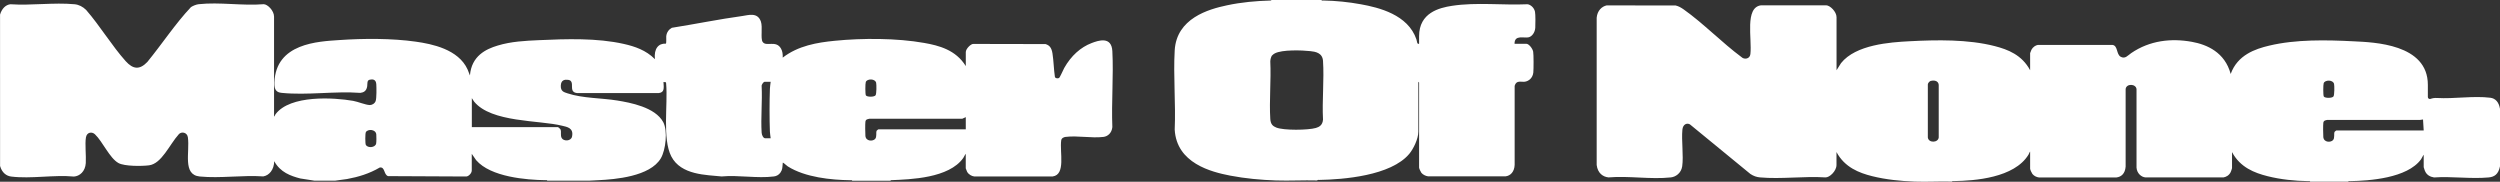
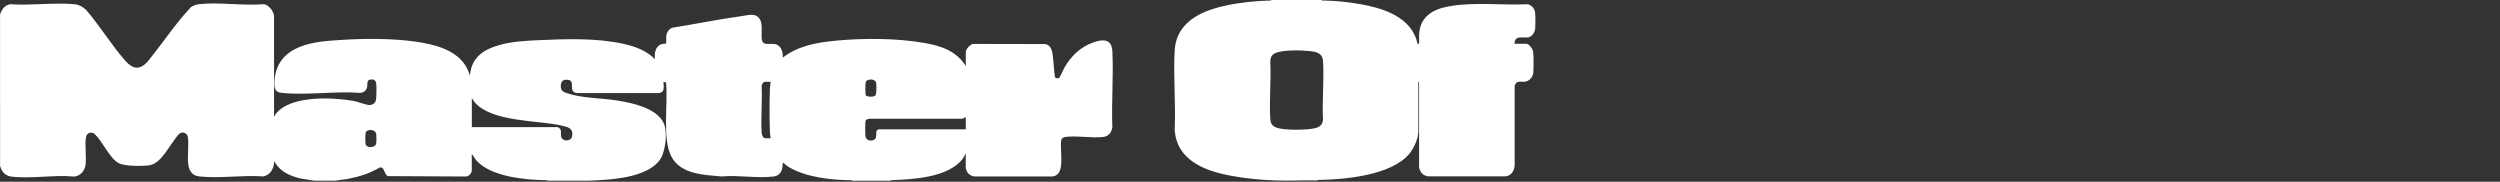
<svg xmlns="http://www.w3.org/2000/svg" viewBox="0 0 523.54 38.06" data-name="Layer 1" id="Layer_1">
  <rect x="0" y="0" width="523.54" height="38.06" fill="#333333" stroke="none" />
  <defs>
    <style>
      .cls-1 {
        fill: #fff;
      }
    </style>
  </defs>
  <path d="M0,3.09C.37,1.81,1.18,1.01,2.17.89c4.41.3,9.09-.41,13.46,0,.86.08,1.74.51,2.43,1.22,2.84,3.26,5.42,7.54,8.27,10.71,1.55,1.72,2.92,1.83,4.52.16,3.08-3.76,5.88-8.04,9.14-11.49.46-.3,1.11-.55,1.61-.61,4.38-.48,9.2.37,13.62,0,.84.01,2.17,1.38,2.17,2.6v20.94c.15-.09.19-.34.31-.5,3.07-4.08,12.25-3.5,16.25-2.8,1.02.18,2.59.85,3.47.88.43.01,1.02-.26,1.24-.82s.19-2.86.14-3.56c-.07-1.01-.76-1.07-1.37-.93s-.46.77-.53,1.35c-.14,1.04-.77,1.33-1.44,1.41-5.37-.4-11.14.54-16.46,0-1.08-.11-1.58-.56-1.53-2.16.25-8.27,9.2-8.6,13.58-8.9,5.06-.35,11.02-.38,16.06.34,3.31.47,8.88,1.57,10.81,5.82l.49,1.25c.33-4.09,3.34-5.52,5.81-6.26,2.83-.86,5.75-1,8.64-1.13,5.7-.26,12.15-.48,17.78.79,2.26.51,4.63,1.29,6.51,3.19-.25-2.23.78-3.35,2.29-3.25.15-.14.05-1.2.08-1.54.09-.91.61-1.46,1.17-1.78,4.92-.78,9.84-1.79,14.77-2.47,1.28-.18,3.18-.84,3.88,1.16.41,1.17-.11,3.53.36,4.25.73,1.12,2.82-.45,3.86,1.43.31.55.38,1.19.35,1.88,3.24-2.51,7.24-3.17,10.9-3.53,5.77-.58,13-.57,18.73.45,3.06.54,6.61,1.44,8.71,4.85v-2.93c0-.7,1.1-1.78,1.61-1.71l15.09.03c.83.25,1.26.77,1.45,1.94.25,1.57.27,3.33.51,4.92.11.37.62.36.85.25.21-.1.87-1.7,1.1-2.1,1.45-2.58,3.47-4.36,5.73-5.22,1.45-.56,4.18-1.47,4.35,1.68.27,5.13-.21,10.74,0,15.92-.13,1.27-.99,1.94-1.85,2.05-2.54.31-5.42-.32-7.96,0-.32.04-.83.23-.9.73-.34,2.51.99,7.16-1.78,7.55h-16.44c-.51-.05-1.18-.41-1.49-.99-.04-.08-.28-.67-.28-.71v-3.04c-.19.21-.35.63-.52.87-3,4.25-11.03,4.48-15.11,4.65l-.19.12h-7.95c-.08-.18-.3-.11-.43-.11-3.99-.06-9.41-.59-13.06-2.89-.27-.17-.77-.67-.96-.76-.15-.07-.1.05-.11.16-.09.8-.02,1.23-.47,1.88-.36.52-.87.76-1.38.82-3.48.45-7.42-.33-10.95,0-3.13-.34-8.5-.24-10.54-4.21-1.89-3.68-.69-10.84-1.07-15.19-.01-.12,0-.26-.08-.33l-.48-.05c.1,1.4.18,2.17-.99,2.32h-17.08c-.36-.04-.79-.13-.99-.6-.29-.73.29-2-.9-2.17-.68-.09-1.48-.01-1.54,1.17-.07,1.27.69,1.41,1.42,1.66,3.15,1.05,7.13.96,10.42,1.5,2.66.44,7.92,1.38,9.61,4.53.98,1.84.51,5.84-.5,7.56-2.26,3.85-9.65,4.42-13.03,4.59l-2.09.11h-8.66c-.08-.18-.3-.11-.43-.11-3.9-.06-11.43-.64-14.48-4.2l-.91-1.32v3.48c0,.63-.72,1.26-1.14,1.27l-16.4-.08c-.92-.33-.59-1.95-1.71-1.81-2.19,1.29-4.51,1.99-6.86,2.42l-2.55.35h-4.25l-3.01-.47c-1.98-.52-4.17-1.27-5.45-3.62-.03,1.82-1.07,2.99-2.29,3.19-4.34-.3-9,.44-13.3.02-3.67-.36-2.05-5.1-2.49-8.21-.15-1.07-1.38-1.26-1.91-.63-1.94,2.15-3.58,6.17-6.23,6.5-1.46.19-5.12.23-6.4-.48-1.86-1.04-3.3-4.48-4.92-6.02-.61-.58-1.7-.48-1.89.66-.23,1.36.06,3.84-.03,5.37-.11,1.77-1.3,2.75-2.48,2.82-4.24-.4-8.96.52-13.15,0-1.03-.13-1.93-.83-2.32-2.21V3.09ZM181.33,19.97c.25.38,1.76.37,2.03-.02.21-.31.21-2.19.12-2.61-.2-.9-1.88-.9-2.17-.17-.12.3-.13,2.56.02,2.8ZM161.39,17.13h-1.3c-.16,0-.66.59-.59.94.16,3.13-.2,6.65,0,9.73.03.52.36,1.16.75,1.16h1.14c-.05-.44-.14-.94-.16-1.38-.1-2.71-.1-6.24,0-8.96.02-.5.1-1,.16-1.49ZM98.8,26.63h18.07c.06,0,.51.42.55.55.15.47-.09,1.15.2,1.71.39.75,1.96.7,2.17-.27.41-1.87-1.11-2.05-2.07-2.29-4.77-1.2-14.84-.63-18.44-5.06l-.47-.72v6.08ZM202.25,27.07v-2.54l-.74.34h-19.45c-.3.08-.75.07-.83.61-.06.48-.05,2.45,0,2.98.1,1.15,1.54,1.18,2.03.64.42-.46.13-1.31.33-1.73.02-.05.34-.29.36-.29h18.3ZM76.62,30.36c.38.66,1.95.6,2.15-.29.07-.31.07-1.58.03-1.93-.12-1.1-1.78-1.16-2.18-.47-.16.28-.16,2.43,0,2.7Z" class="cls-1" />
-   <path d="M400.96,38.03c-2.9-.11-6.04-.42-8.91-1.14-2.71-.68-5.74-1.83-7.46-5.05v2.71c0,1.27-1.46,2.65-2.32,2.6-4.49-.29-9.24.4-13.7,0-.71-.06-1.36-.29-2.01-.72l-12.67-10.39c-.67-.36-1.46.01-1.57,1.11-.22,2.27.27,5.53-.04,7.68-.22,1.47-1.4,2.21-2.36,2.32-4.2.46-8.83-.36-13.07,0-1.15-.11-2.27-.87-2.48-2.6V3.71c.14-1.51,1.09-2.36,2.09-2.58l14.45.02c.61.14,1.15.45,1.69.83,4.08,2.89,8.03,6.96,12.1,9.98.54.54,1.74.44,1.86-.63.37-3.24-1.24-9.8,2.25-10.22h13.62c.79.01,2.17,1.32,2.17,2.49v11.11l.94-1.49c3.08-3.88,10.28-4.37,14.29-4.58,5.74-.3,12.28-.43,17.92,1.02,2.71.7,5.66,1.82,7.39,5.05v-3.59s.24-.63.28-.71c.29-.54.85-.93,1.33-1h15.67c1.12.19.75,1.97,1.69,2.48s1.45-.26,2.2-.77c3.9-2.67,8.41-3.14,12.71-2.36,3.15.57,6.9,2.18,8.12,6.73,1.43-3.99,5.15-5.24,8.05-5.93,5.61-1.34,12-1.2,17.69-.91,4.2.21,15.55.52,15.55,9.11v2.56c0,.29.28.48.55.39h0c.44-.16.9-.22,1.37-.19,3.65.21,7.63-.49,11.18-.05,1.03.13,1.77.89,2.01,2.32v12.04c-.35,1.71-1.2,2.22-2.4,2.33-3.71.34-7.68-.26-11.42,0-.76-.13-1.56-.46-1.94-1.47-.04-.11-.22-.63-.22-.68v-2.6c-.21.24-.36.68-.55.94-2.89,3.99-10.92,4.51-14.84,4.58-.13,0-.35-.07-.43.11h-7.95c-.08-.18-.3-.11-.43-.11-2.78-.04-5.74-.34-8.48-1.03s-5.75-1.83-7.46-5.05v3.37c0,.07-.22.71-.28.82-.34.69-.92,1-1.49,1.11h-16.38c-.82-.07-1.75-.81-1.85-2.04v-16.46c-.14-1.14-2.15-1.19-2.28,0v16.24c-.11,1.49-.94,2.16-1.93,2.27h-16.22c-.46-.05-1.02-.29-1.37-.73-.13-.17-.48-.89-.48-1.1v-3.59c-.15.14-.22.45-.35.66-2.98,4.86-11.26,5.45-15.59,5.52-.13,0-.35-.07-.43.11-2.59-.08-5.2.1-7.79,0ZM404.33,16.94c-.23.07-.62.42-.61.8v11.05c.14,1.19,2.15,1.14,2.28,0v-11.04c-.1-.94-1.15-.96-1.67-.81ZM486.64,20.21c.25.38,1.76.37,2.03-.02.21-.31.21-2.19.12-2.61-.2-.9-1.88-.9-2.17-.17-.12.3-.13,2.56.02,2.8ZM507.56,27.31l-.14-2.29-.6.09h-19.45c-.3.08-.75.07-.83.61-.06.48-.05,2.45,0,2.98.1,1.15,1.54,1.18,2.03.64.42-.46.13-1.31.33-1.73.02-.05.34-.29.36-.29h18.3Z" class="cls-1" />
  <path d="M276.72,0c.08.18.3.11.43.11,2.58.04,5.3.32,7.86.79,3.69.67,9.85,2.14,11.61,7.35.15.45.1,1.05.56.92v-1.6c0-4.9,4.22-5.94,6.89-6.35,5.18-.79,10.6-.09,15.82-.33.61.07,1.38.7,1.56,1.56.12.57.1,2.7.06,3.36-.06.98-.66,1.79-1.34,1.99-.93.27-3.04-.62-3,1.37h2.48c.5,0,1.29.96,1.42,1.65.11.59.1,3.68.03,4.36-.12,1.18-1,1.82-1.77,1.93s-1.79-.39-2.14.87v16.56c-.06,1.46-.9,2.26-1.86,2.38h-16.3c-.43-.05-1.04-.32-1.37-.73-.13-.17-.48-.89-.48-1.1v-17.79s-.11-.17-.16-.17v10.44c0,1.55-1.07,3.67-1.89,4.64-3.86,4.62-13.88,5.38-18.86,5.47-.13,0-.35-.07-.43.11-2.88-.08-5.78.1-8.66,0-3.12-.11-6.43-.41-9.55-1.01-3.98-.77-11.24-2.59-11.63-9.65.24-5.38-.31-11.26,0-16.58.39-6.73,7.1-8.62,10.92-9.43,3.02-.65,6.14-.93,9.2-1.01l.19-.12h10.39ZM266.36,11.64c-.19.27-.34.84-.34,1.23.19,3.89-.24,8.22,0,12.05.07,1.11.54,1.5,1.25,1.79,1.55.63,6.67.56,8.29.09.72-.21,1.42-.6,1.5-1.77-.21-3.94.26-8.39,0-12.28-.12-1.72-1.65-1.93-2.64-2.04-1.75-.2-5.91-.34-7.46.47-.15.08-.47.3-.58.45Z" class="cls-1" />
</svg>